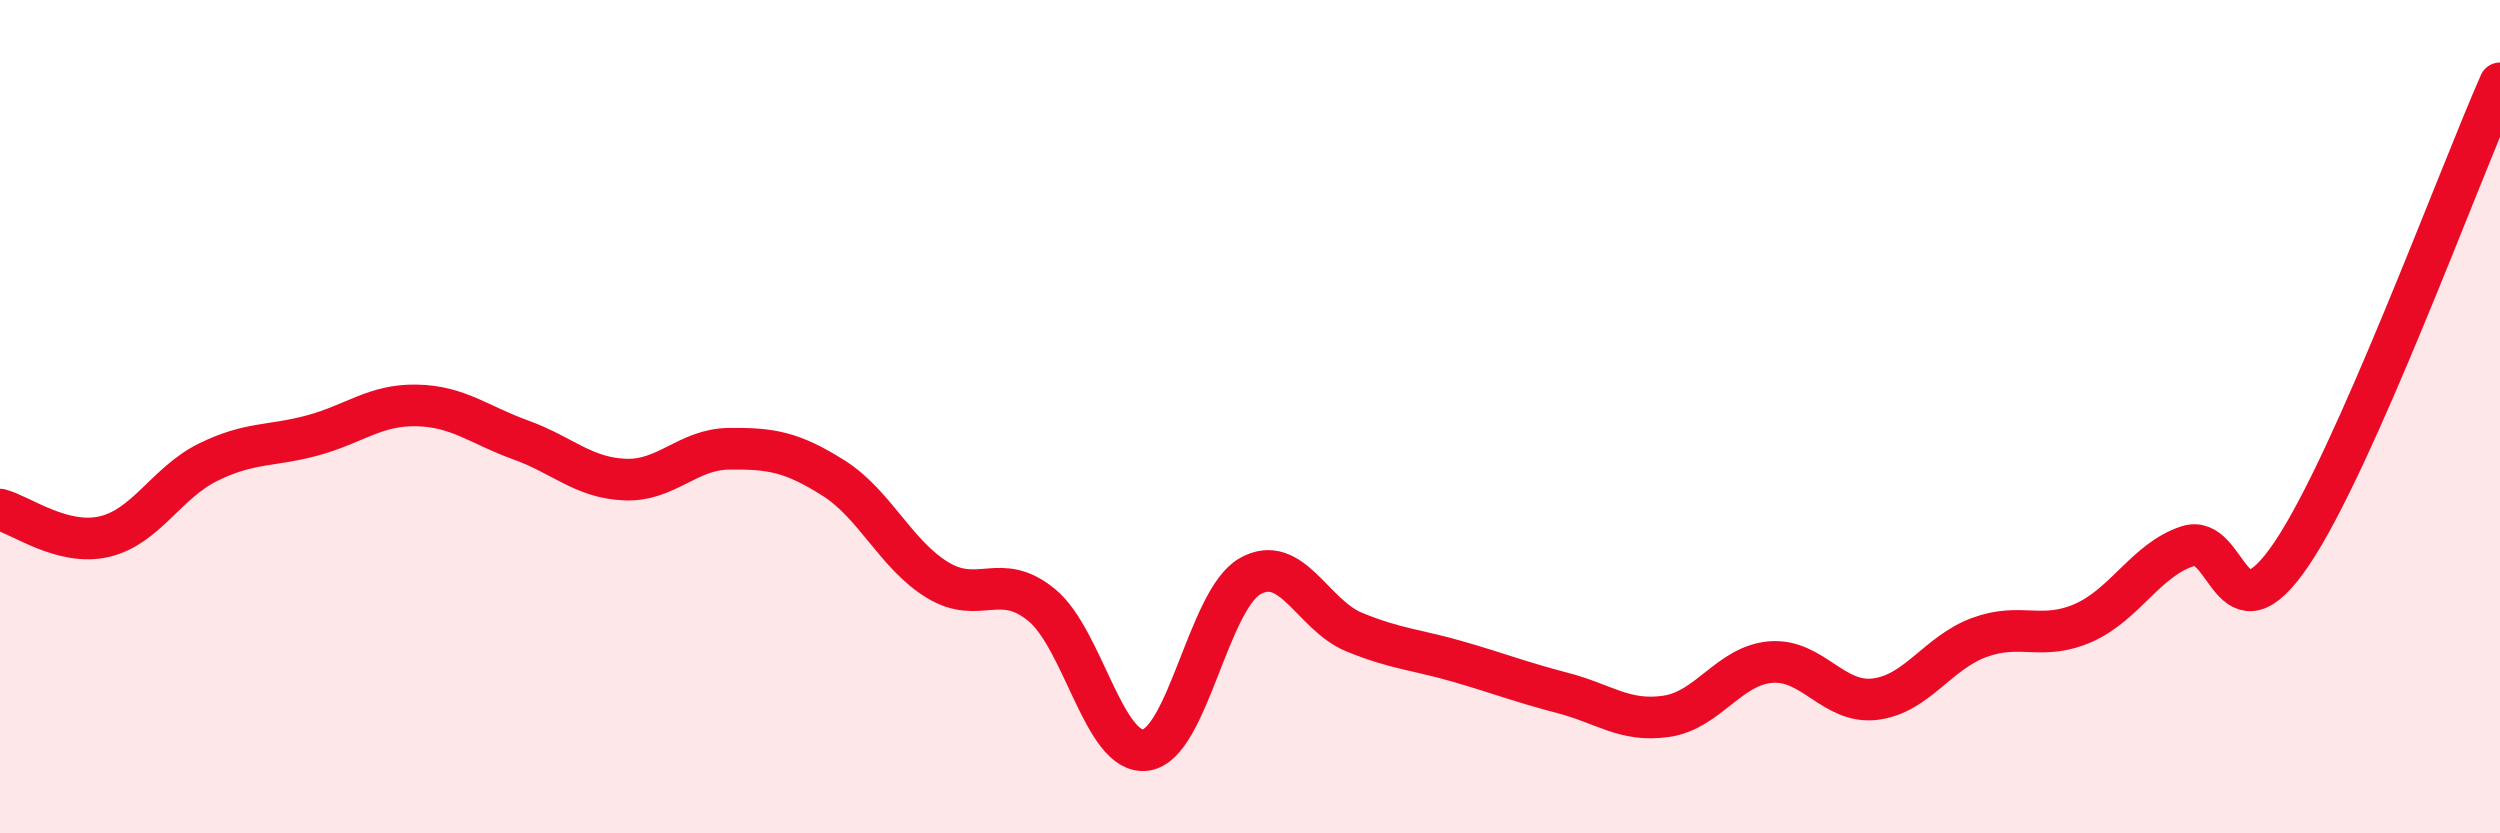
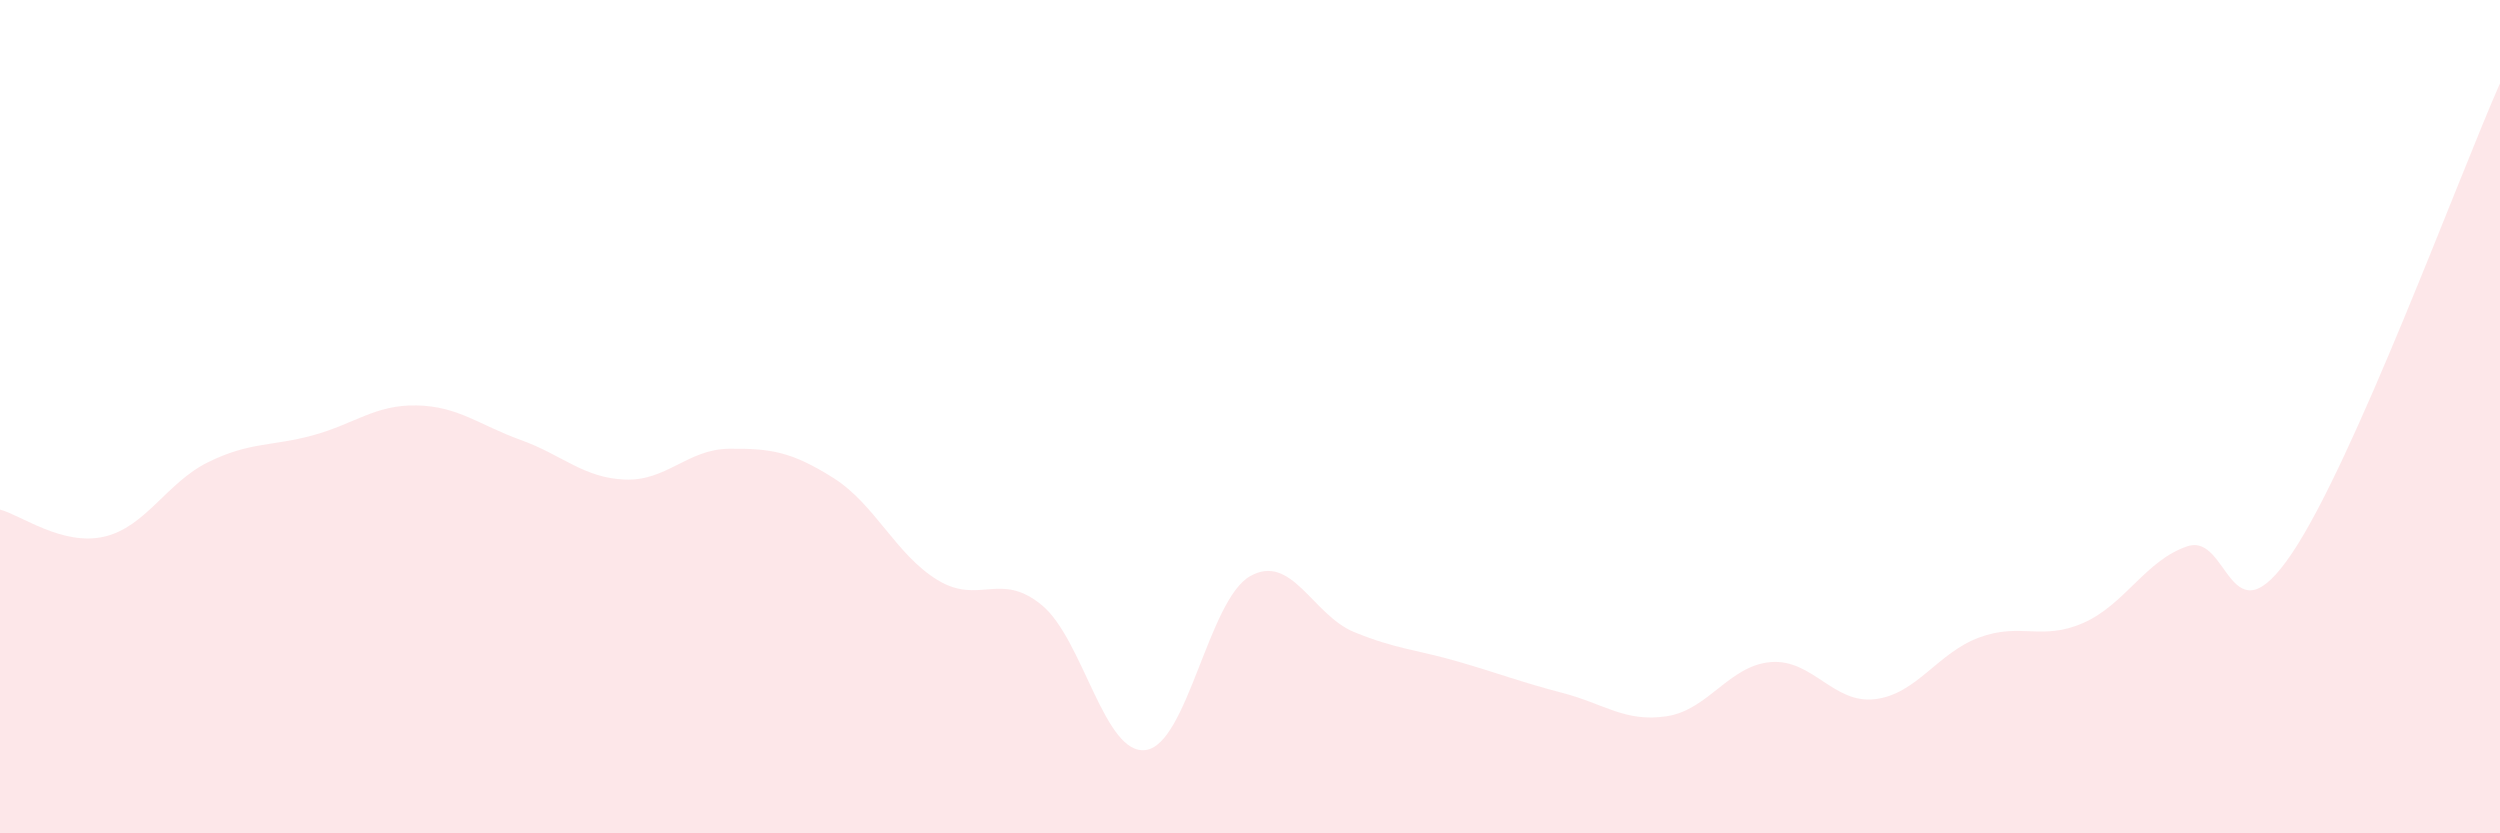
<svg xmlns="http://www.w3.org/2000/svg" width="60" height="20" viewBox="0 0 60 20">
  <path d="M 0,12.23 C 0.5,12.36 1.5,13.11 2.5,12.88 C 3.5,12.65 4,11.58 5,11.09 C 6,10.6 6.5,10.72 7.5,10.45 C 8.5,10.18 9,9.71 10,9.73 C 11,9.75 11.5,10.2 12.5,10.56 C 13.5,10.92 14,11.47 15,11.51 C 16,11.55 16.5,10.78 17.5,10.77 C 18.5,10.76 19,10.84 20,11.47 C 21,12.1 21.5,13.31 22.5,13.92 C 23.5,14.53 24,13.7 25,14.52 C 26,15.34 26.5,18.14 27.5,18 C 28.5,17.86 29,14.4 30,13.83 C 31,13.26 31.5,14.76 32.5,15.17 C 33.5,15.58 34,15.59 35,15.88 C 36,16.17 36.5,16.37 37.5,16.63 C 38.5,16.89 39,17.34 40,17.19 C 41,17.04 41.5,15.97 42.5,15.89 C 43.5,15.81 44,16.9 45,16.78 C 46,16.66 46.5,15.67 47.5,15.3 C 48.5,14.93 49,15.39 50,14.95 C 51,14.51 51.5,13.44 52.5,13.11 C 53.5,12.78 53.5,15.51 55,13.29 C 56.5,11.07 59,4.26 60,2L60 20L0 20Z" fill="#EB0A25" opacity="0.1" stroke-linecap="round" stroke-linejoin="round" />
-   <path d="M 0,12.23 C 0.5,12.36 1.5,13.11 2.5,12.88 C 3.5,12.65 4,11.58 5,11.09 C 6,10.6 6.5,10.72 7.5,10.45 C 8.5,10.18 9,9.71 10,9.73 C 11,9.75 11.5,10.2 12.5,10.56 C 13.5,10.92 14,11.47 15,11.51 C 16,11.55 16.5,10.78 17.5,10.77 C 18.5,10.76 19,10.84 20,11.47 C 21,12.1 21.5,13.31 22.5,13.92 C 23.5,14.53 24,13.7 25,14.52 C 26,15.34 26.5,18.14 27.5,18 C 28.5,17.86 29,14.4 30,13.83 C 31,13.26 31.5,14.76 32.5,15.17 C 33.5,15.58 34,15.59 35,15.88 C 36,16.17 36.5,16.37 37.5,16.63 C 38.5,16.89 39,17.34 40,17.19 C 41,17.04 41.5,15.97 42.5,15.89 C 43.5,15.81 44,16.9 45,16.78 C 46,16.66 46.5,15.67 47.5,15.3 C 48.5,14.93 49,15.39 50,14.95 C 51,14.51 51.5,13.44 52.5,13.11 C 53.5,12.78 53.5,15.51 55,13.29 C 56.5,11.07 59,4.26 60,2" stroke="#EB0A25" stroke-width="1" fill="none" stroke-linecap="round" stroke-linejoin="round" />
</svg>